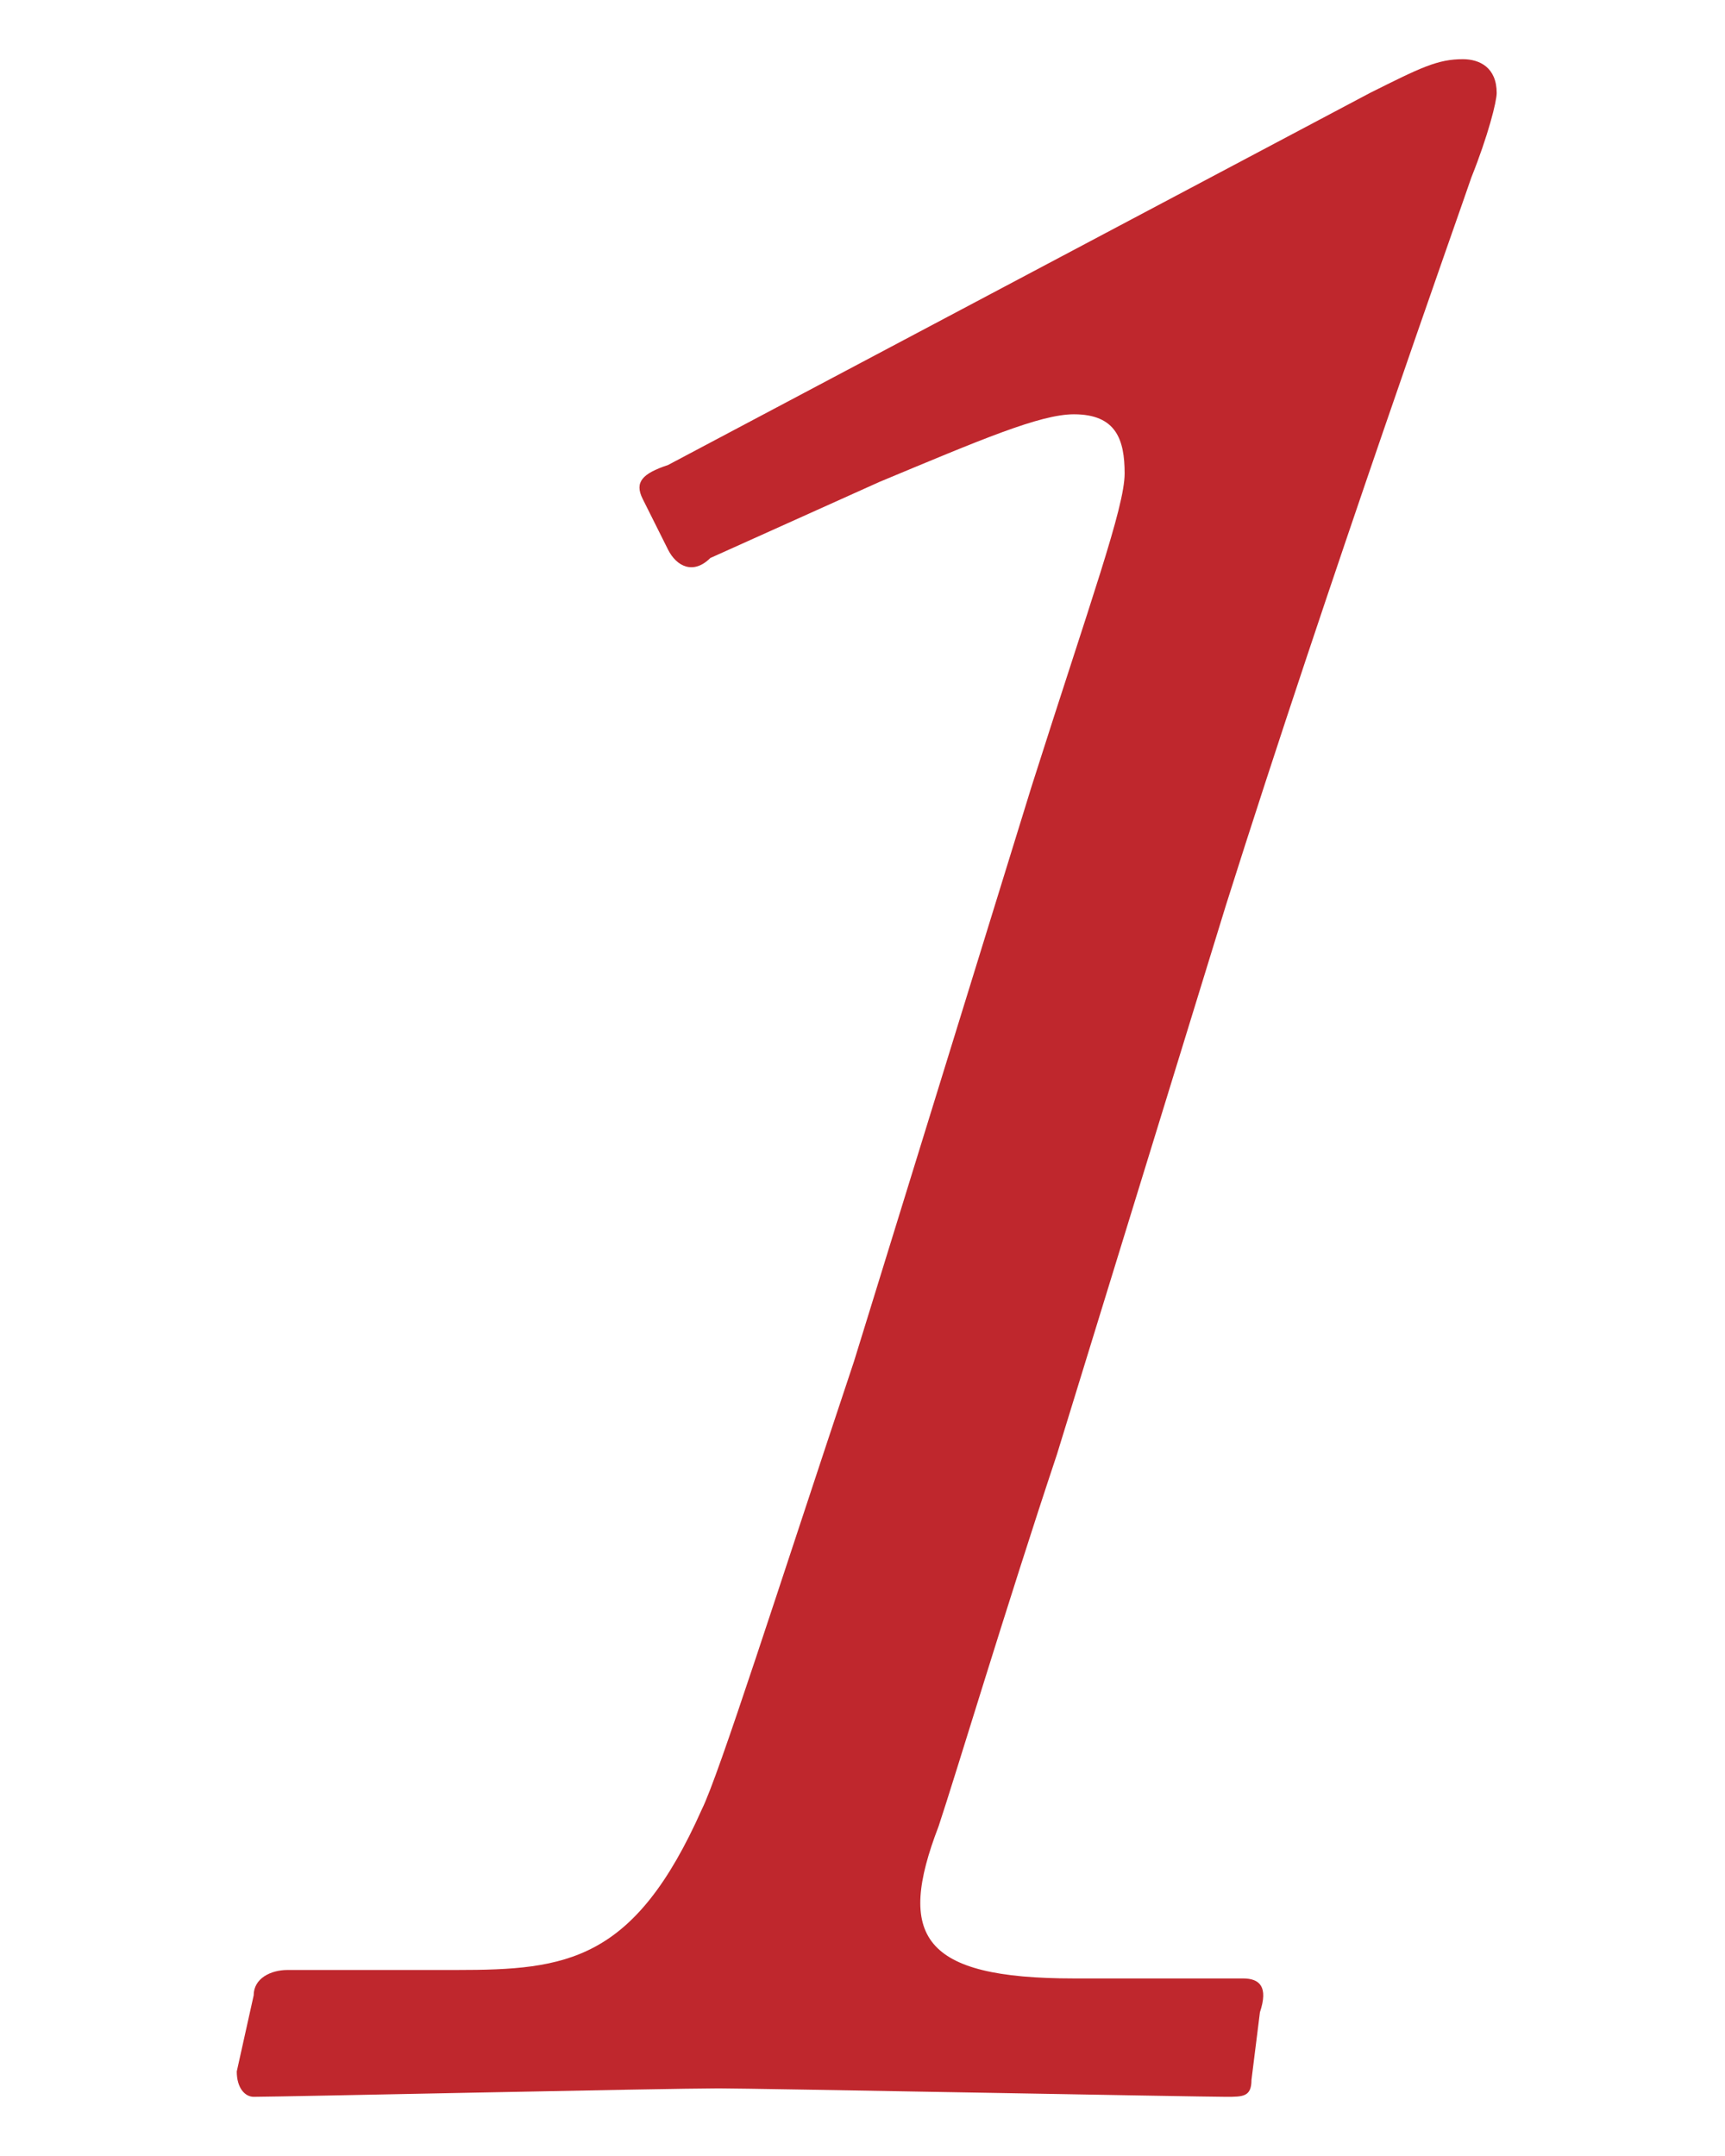
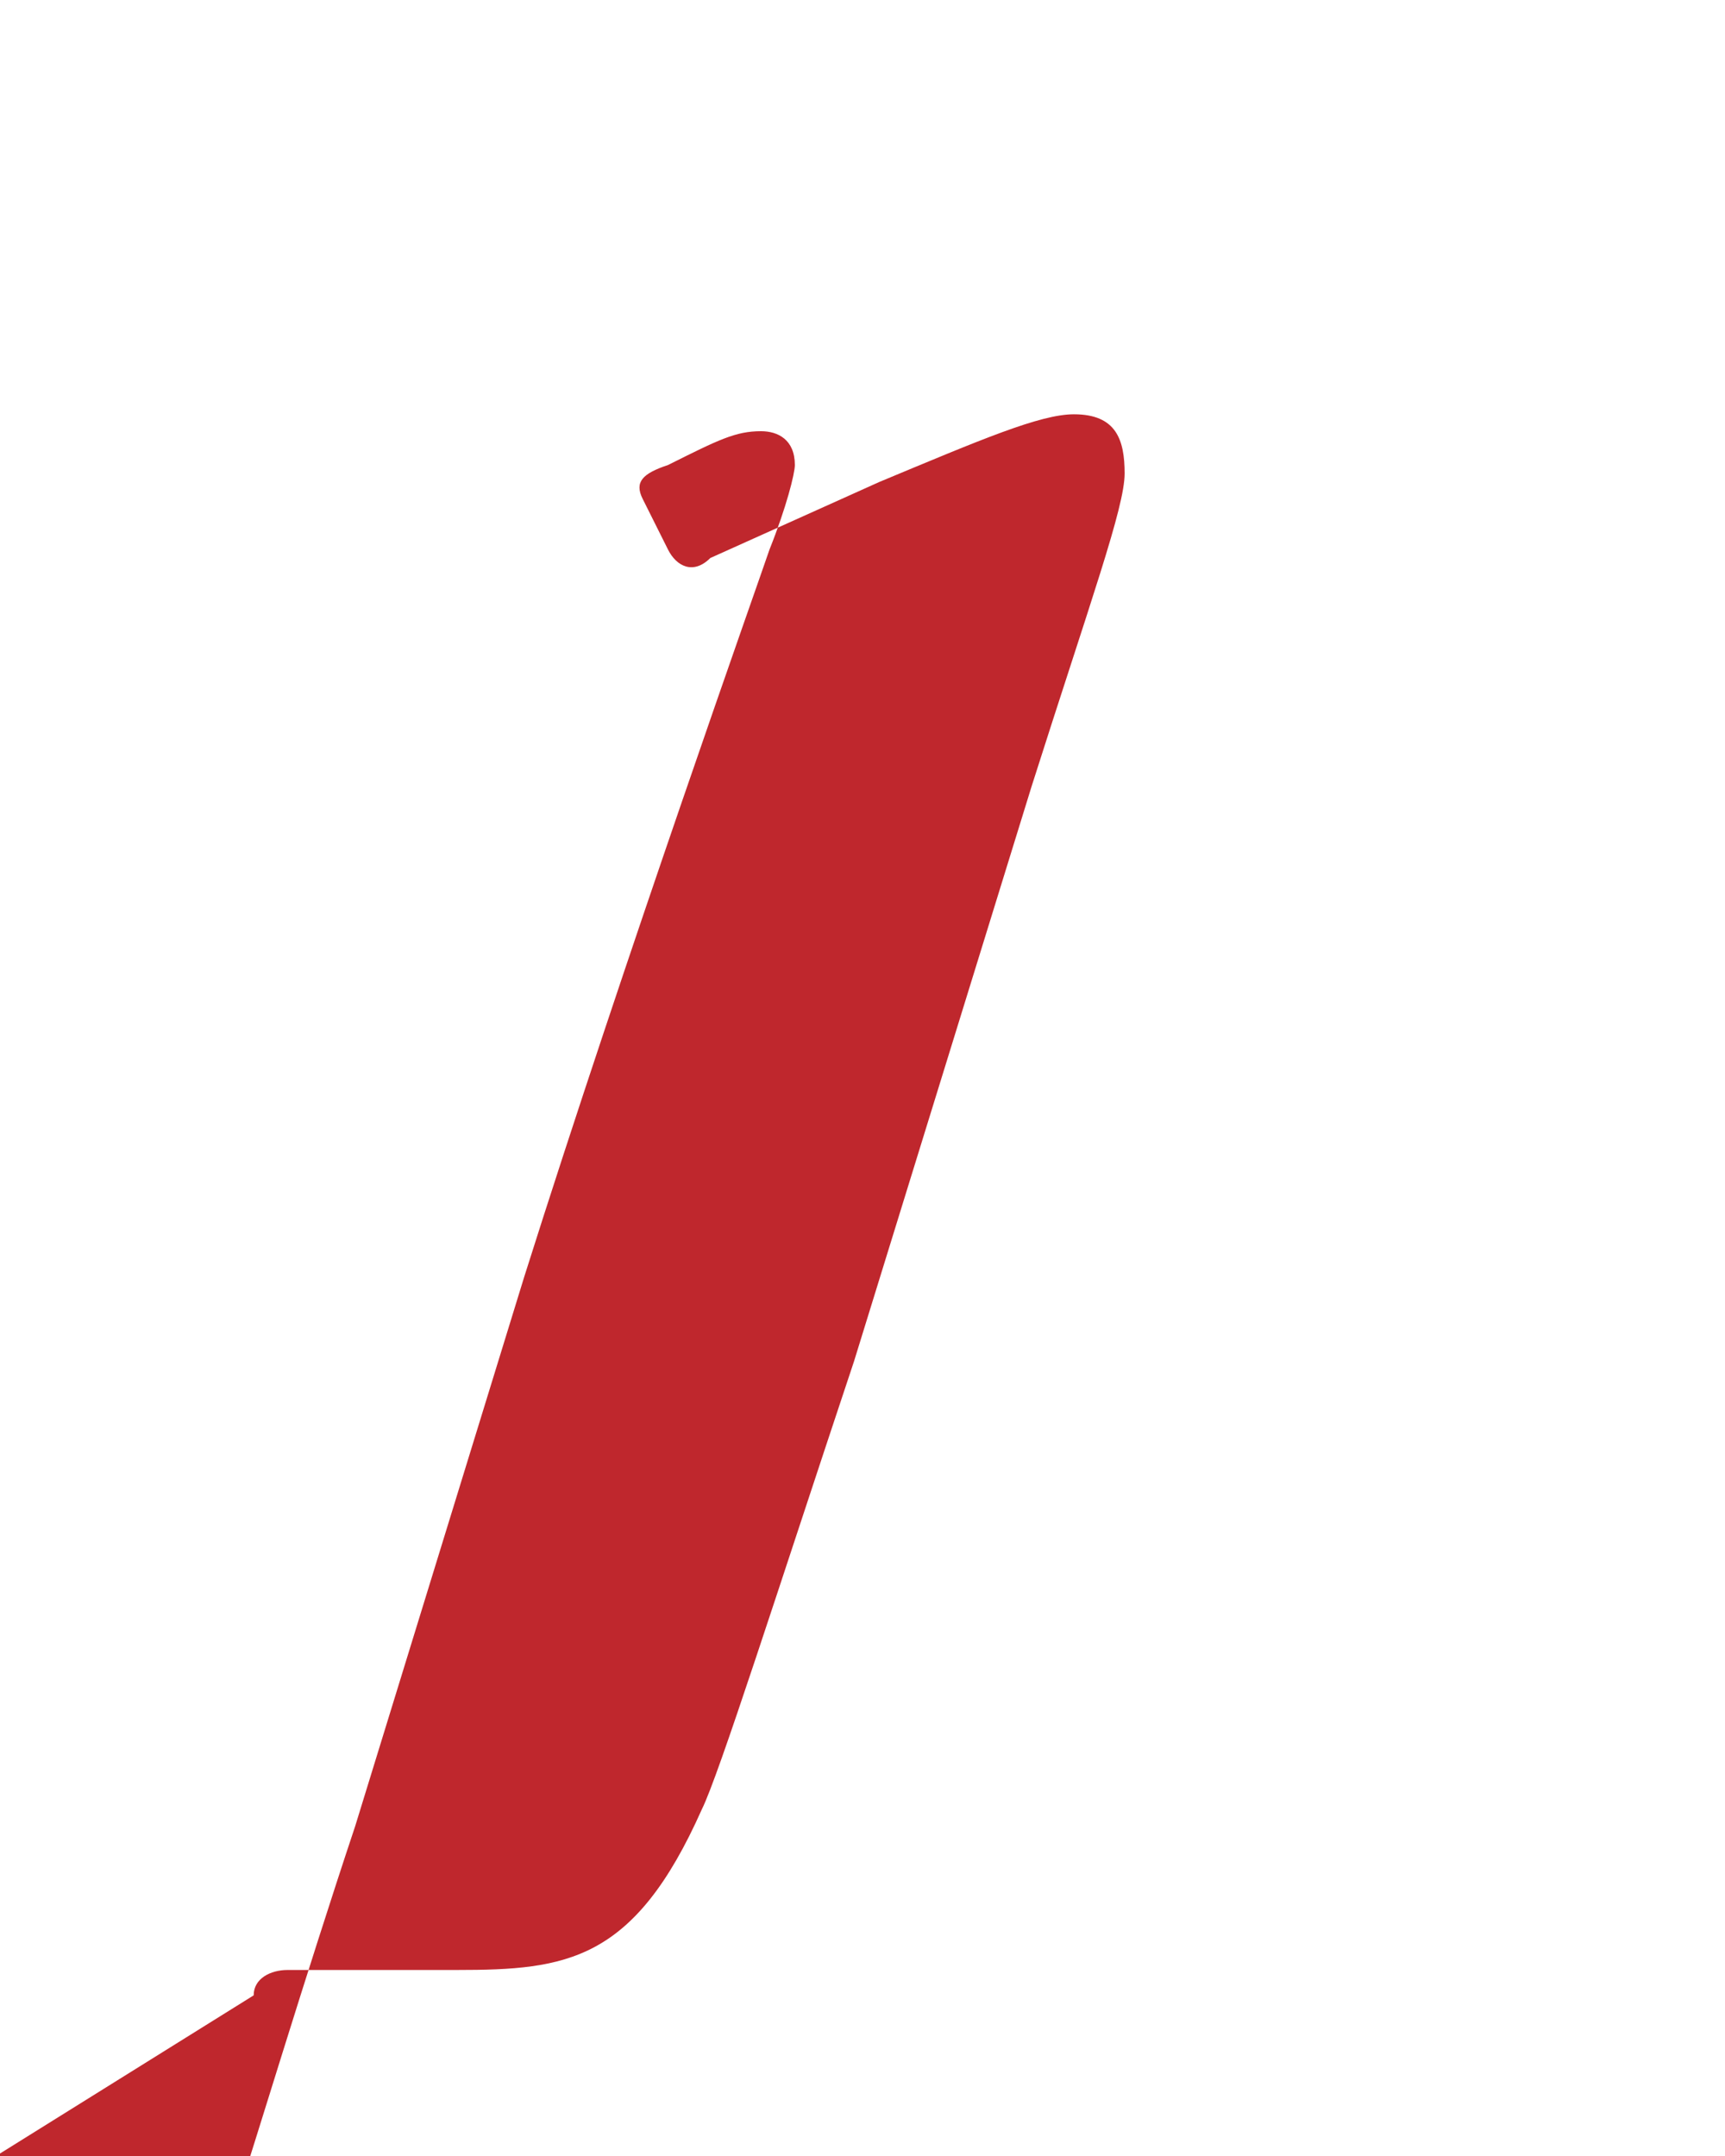
<svg xmlns="http://www.w3.org/2000/svg" version="1.1" id="レイヤー_1" x="0px" y="0px" viewBox="0 0 20.4 25.5" style="enable-background:new 0 0 20.4 25.5;" xml:space="preserve">
  <style type="text/css">
	.st0{fill:#BF272D;}
</style>
  <g>
-     <path class="st0" d="M3,23.6c0-0.2,0.2-0.3,0.4-0.3h2c1.3,0,2.1-0.1,2.9-1.9c0.2-0.4,0.9-2.6,1.8-5.3l2.1-6.8   c0.7-2.2,1.1-3.3,1.1-3.7c0-0.4-0.1-0.7-0.6-0.7c-0.4,0-1.1,0.3-2.3,0.8l-2,0.9C8.2,6.8,8,6.7,7.9,6.5L7.6,5.9   c-0.1-0.2,0-0.3,0.3-0.4l8.3-4.4c0.6-0.3,0.8-0.4,1.1-0.4c0.2,0,0.4,0.1,0.4,0.4c0,0.1-0.1,0.5-0.3,1c-0.1,0.3-1.7,4.8-2.9,8.6   l-2,6.5c-0.6,1.8-1.2,3.8-1.4,4.4c-0.5,1.3-0.2,1.8,1.6,1.8h2c0.2,0,0.3,0.1,0.2,0.4l-0.1,0.8c0,0.2-0.1,0.2-0.3,0.2   c-0.3,0-5.6-0.1-6-0.1c-0.6,0-5.2,0.1-5.5,0.1c-0.1,0-0.2-0.1-0.2-0.3L3,23.6z" />
+     <path class="st0" d="M3,23.6c0-0.2,0.2-0.3,0.4-0.3h2c1.3,0,2.1-0.1,2.9-1.9c0.2-0.4,0.9-2.6,1.8-5.3l2.1-6.8   c0.7-2.2,1.1-3.3,1.1-3.7c0-0.4-0.1-0.7-0.6-0.7c-0.4,0-1.1,0.3-2.3,0.8l-2,0.9C8.2,6.8,8,6.7,7.9,6.5L7.6,5.9   c-0.1-0.2,0-0.3,0.3-0.4c0.6-0.3,0.8-0.4,1.1-0.4c0.2,0,0.4,0.1,0.4,0.4c0,0.1-0.1,0.5-0.3,1c-0.1,0.3-1.7,4.8-2.9,8.6   l-2,6.5c-0.6,1.8-1.2,3.8-1.4,4.4c-0.5,1.3-0.2,1.8,1.6,1.8h2c0.2,0,0.3,0.1,0.2,0.4l-0.1,0.8c0,0.2-0.1,0.2-0.3,0.2   c-0.3,0-5.6-0.1-6-0.1c-0.6,0-5.2,0.1-5.5,0.1c-0.1,0-0.2-0.1-0.2-0.3L3,23.6z" />
  </g>
</svg>